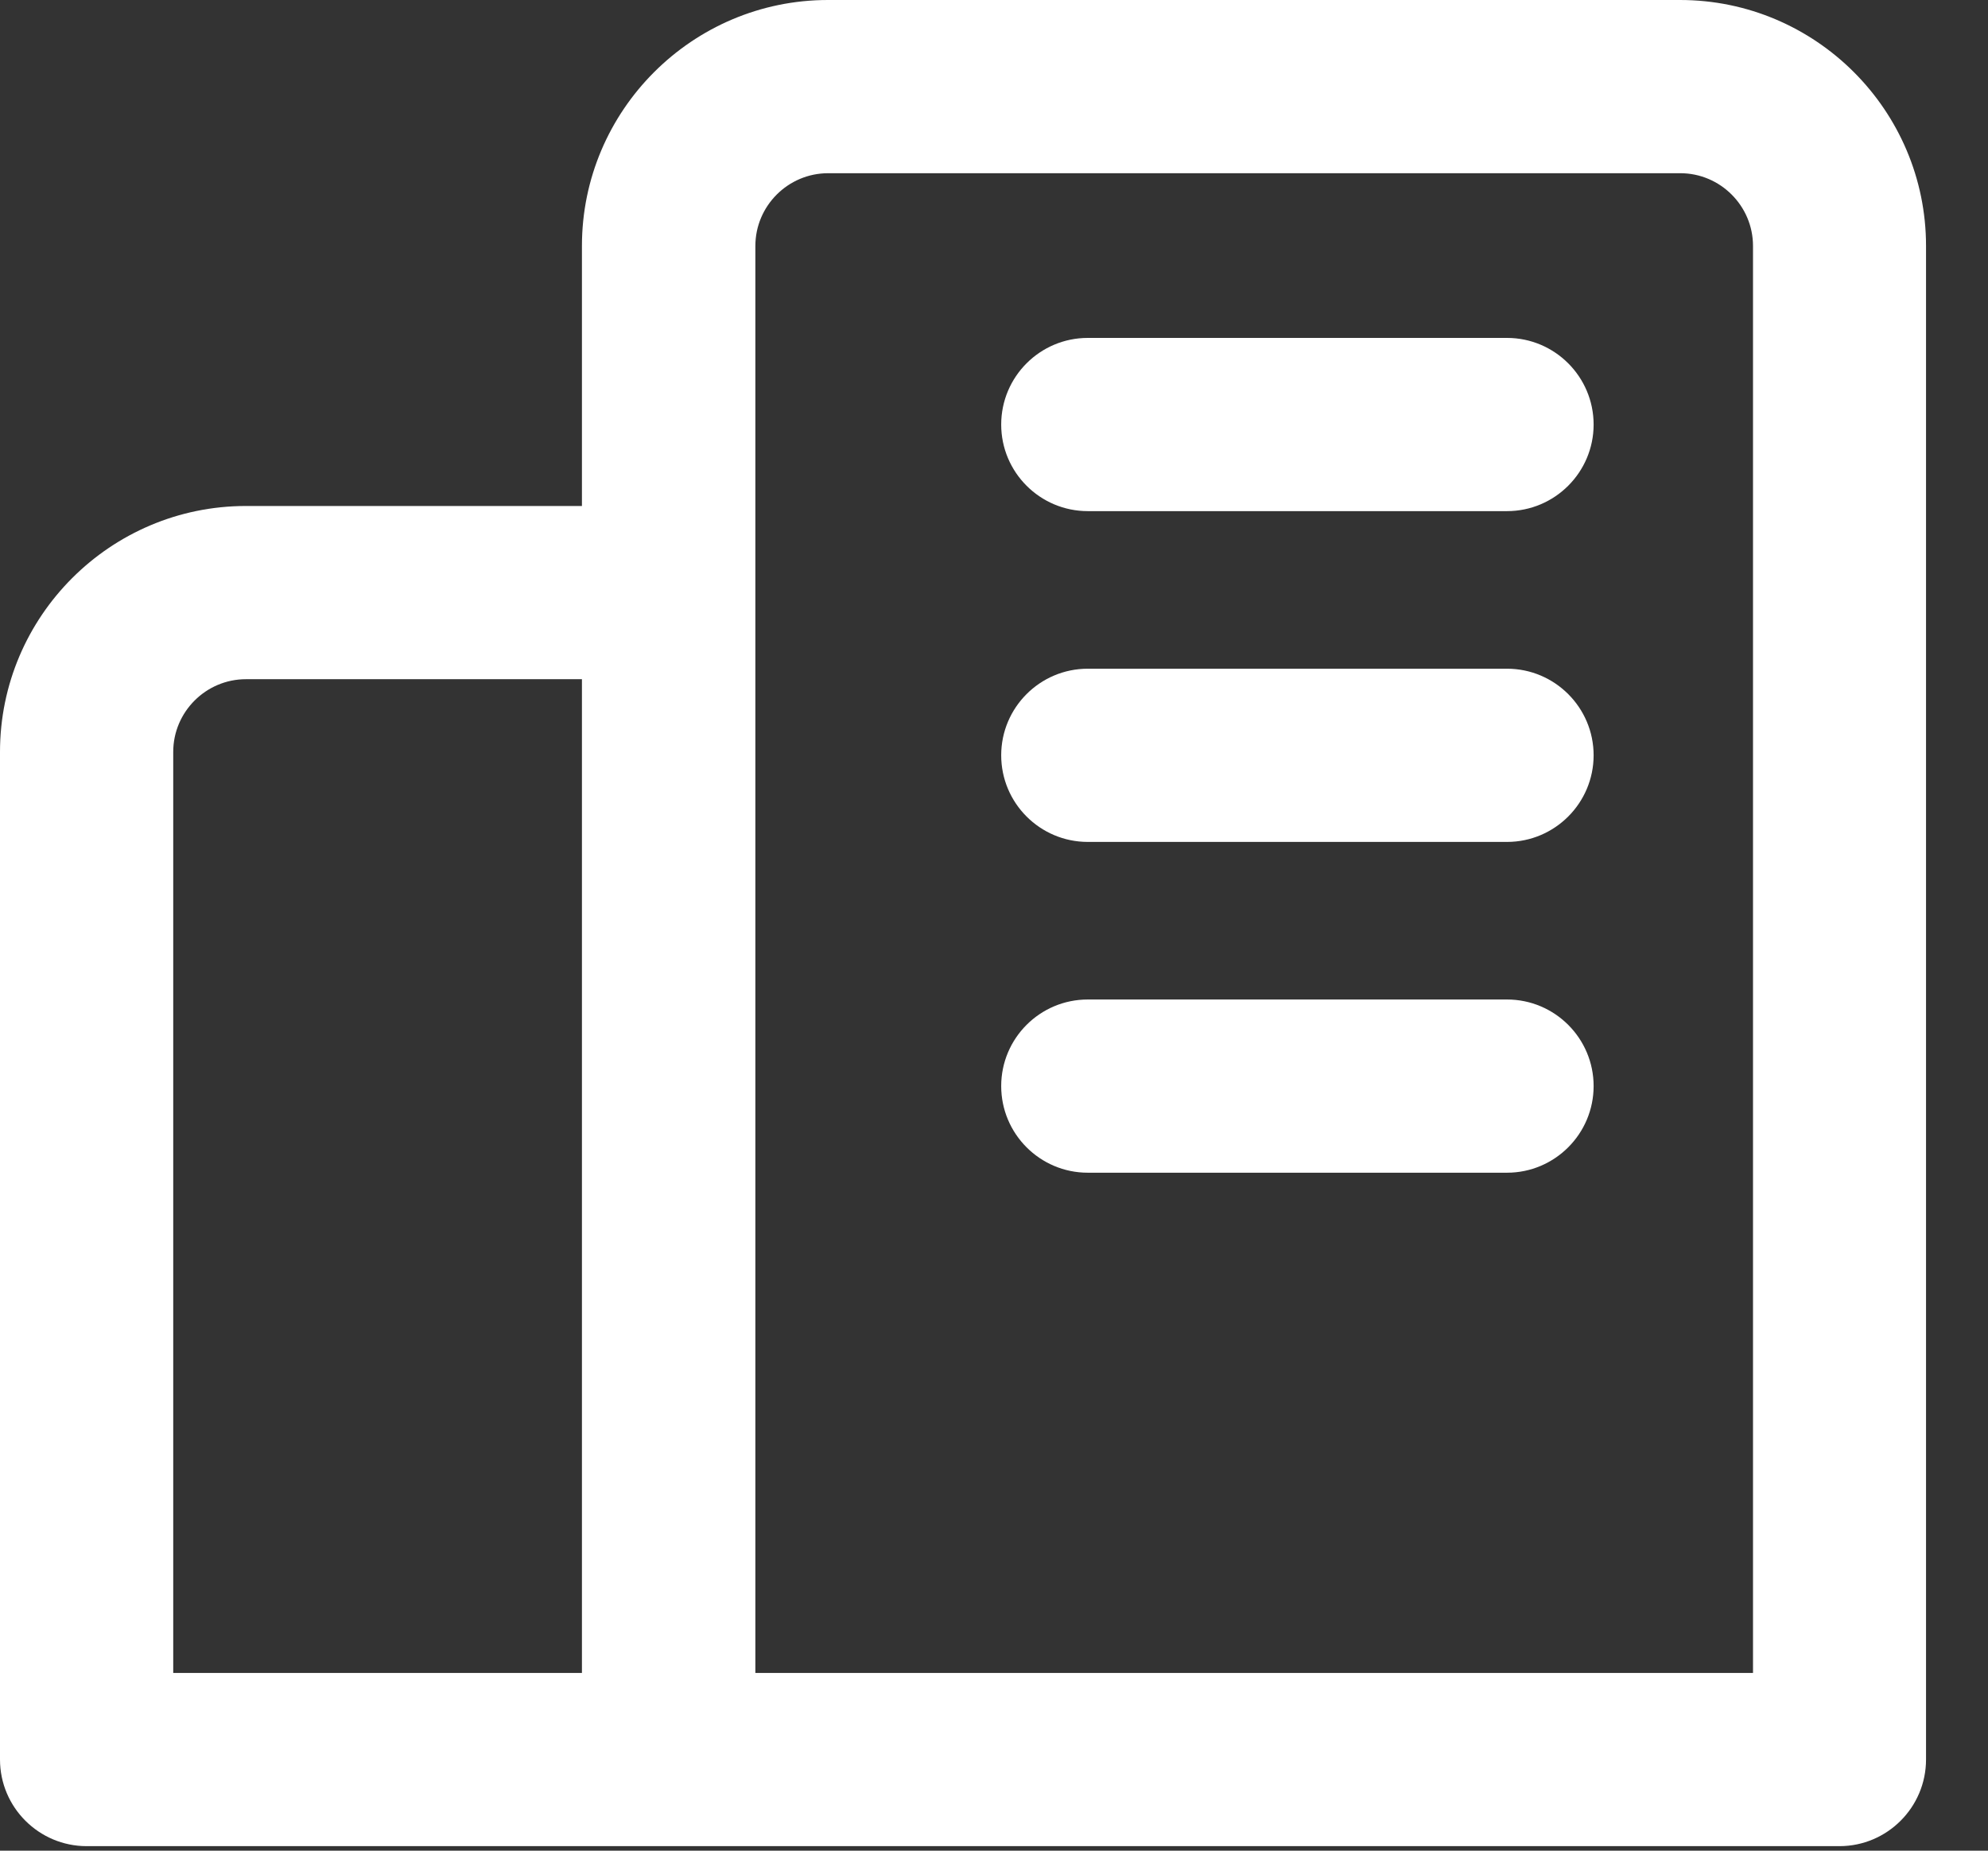
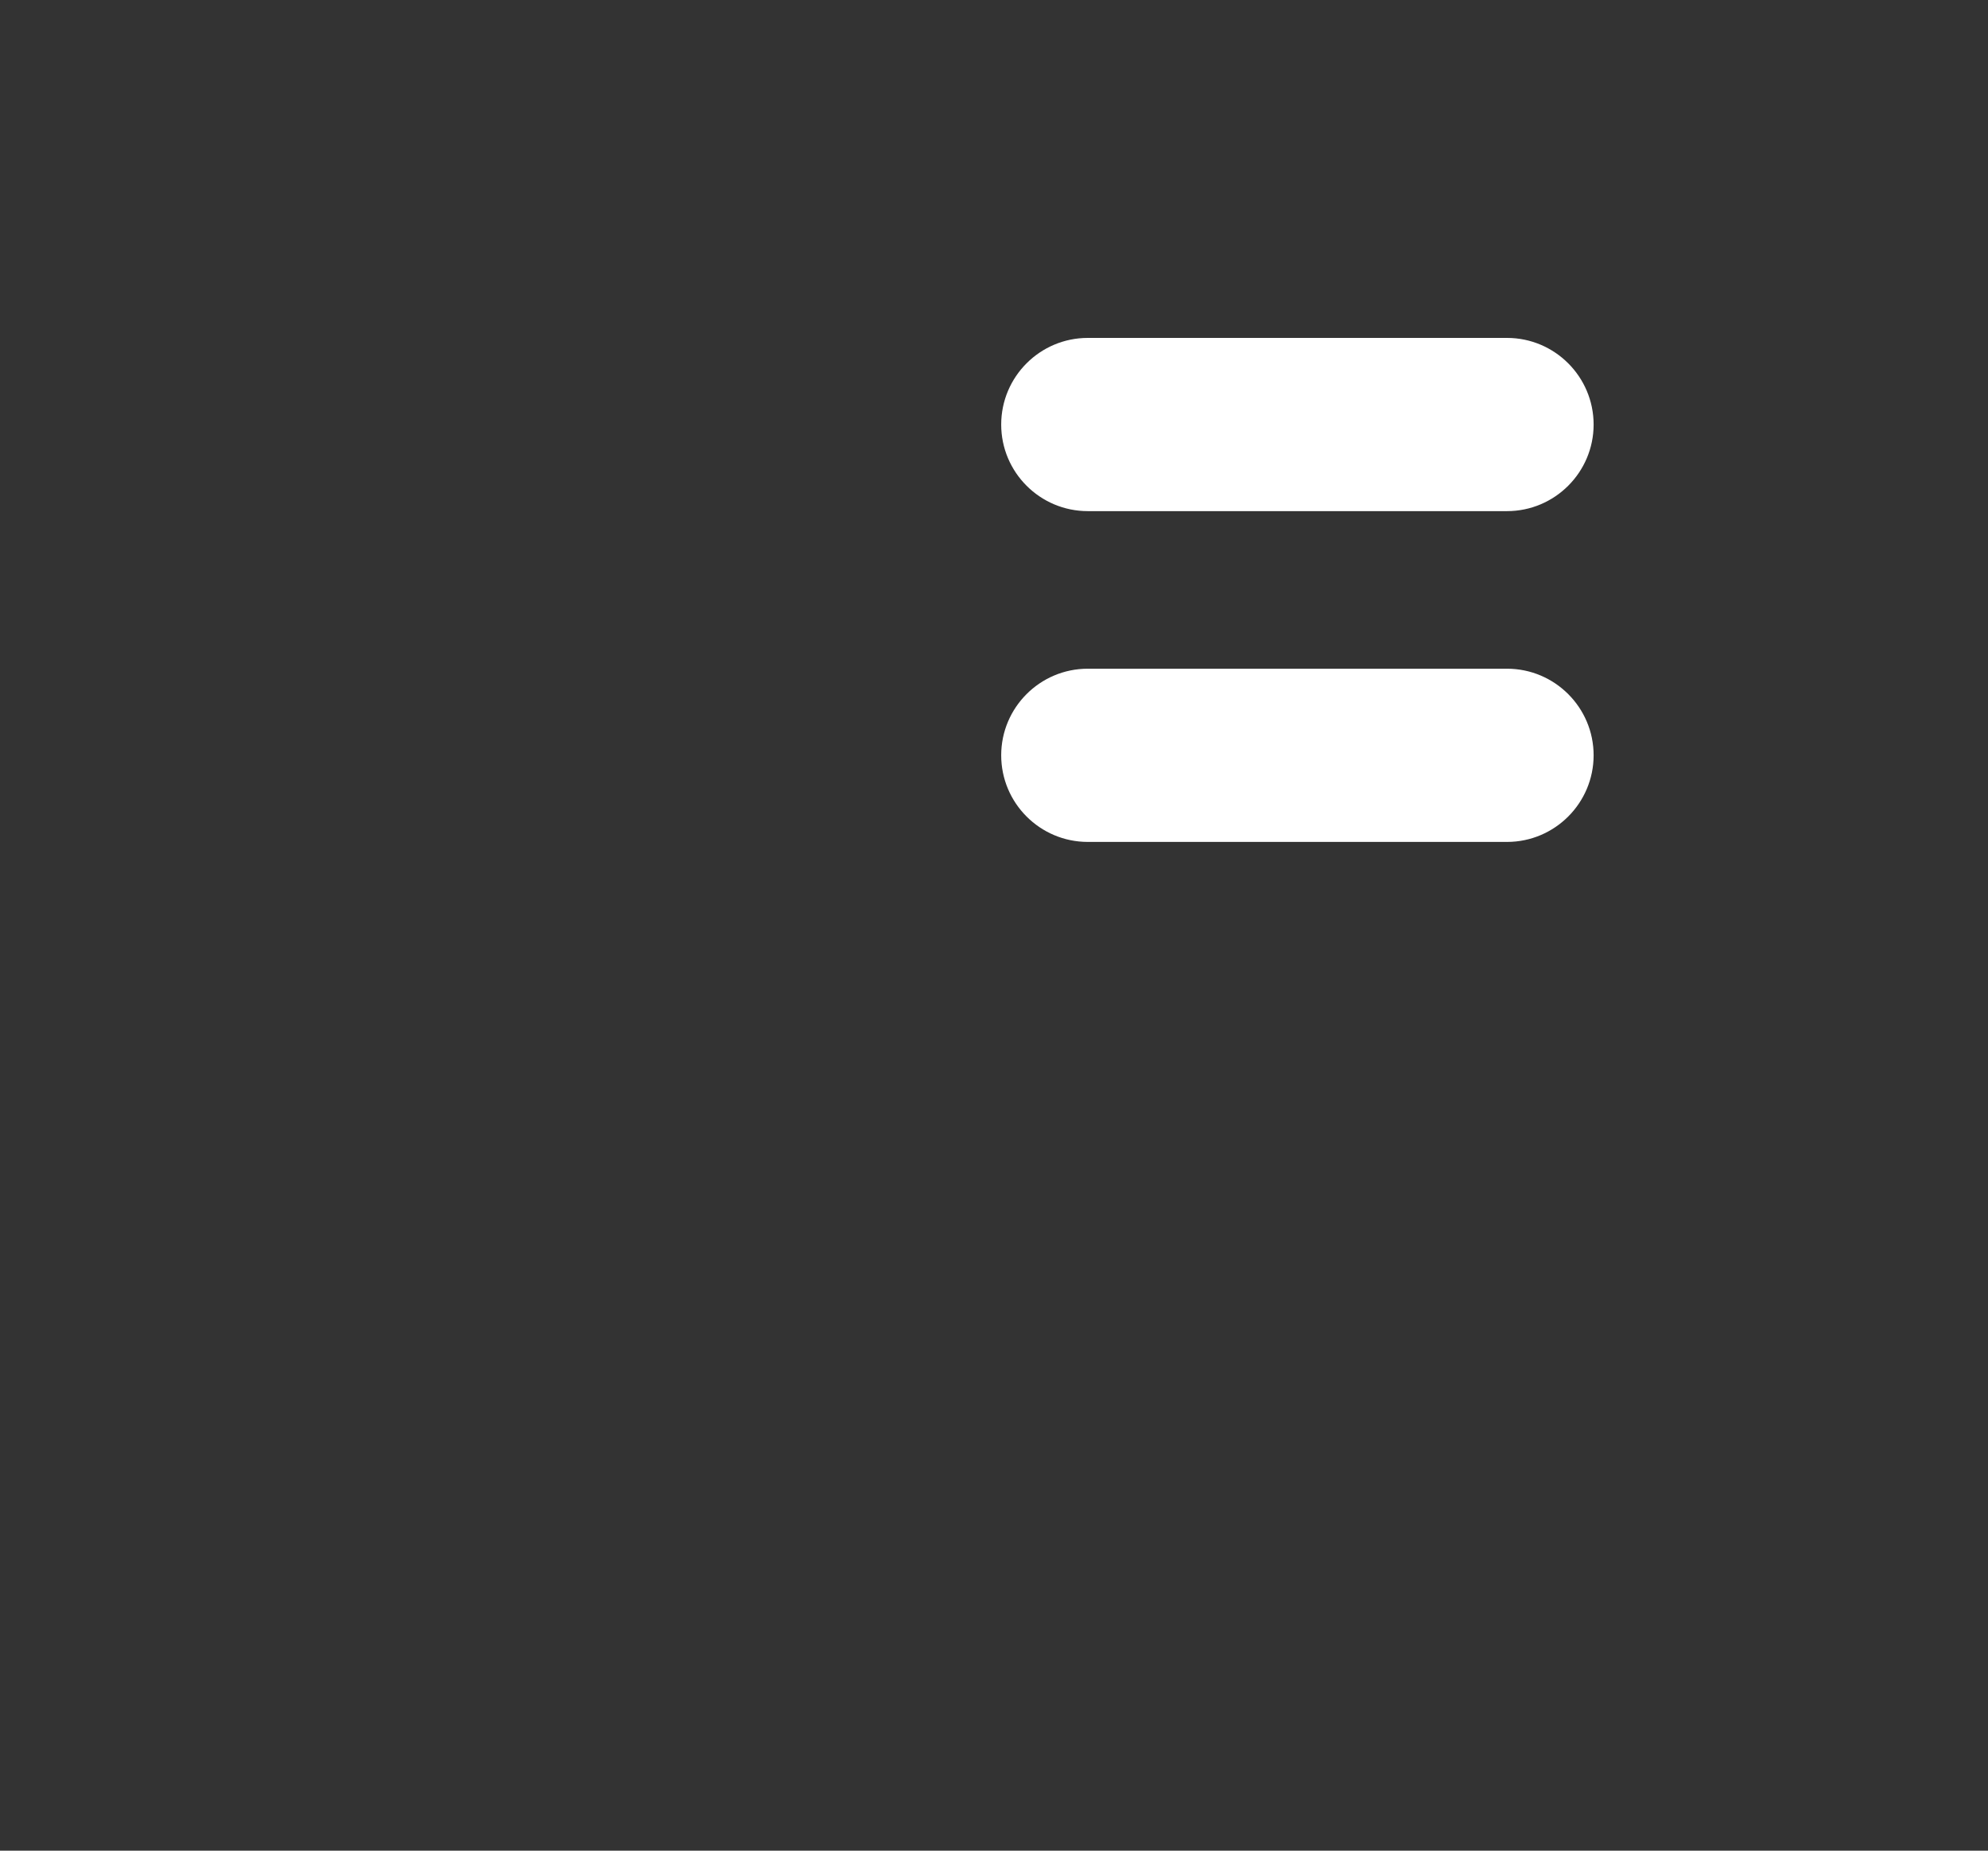
<svg xmlns="http://www.w3.org/2000/svg" width="29" height="27" viewBox="0 0 29 27" fill="none">
  <rect x="0" y="0" width="29" height="27" fill="#333333" stroke="none" />
-   <path d="M24.508 0H12.078C10.1 0 8.489 1.611 8.489 3.588V7.382H3.588C1.611 7.382 0 8.992 0 10.97V25.67C0 26.367 0.567 26.934 1.264 26.934H26.833C27.529 26.934 28.096 26.367 28.096 25.67V3.588C28.096 1.611 26.486 0 24.508 0ZM25.572 3.588V24.407H11.019V3.588C11.019 3.004 11.496 2.527 12.081 2.527H24.511C25.095 2.527 25.572 3.004 25.572 3.588ZM2.527 10.97C2.527 10.386 3.004 9.909 3.588 9.909H8.489V24.407H2.527V10.97Z" fill="white" />
  <path d="M21.984 4.93H15.868C15.171 4.93 14.605 5.497 14.605 6.194C14.605 6.89 15.171 7.457 15.868 7.457H21.984C22.68 7.457 23.247 6.89 23.247 6.194C23.247 5.497 22.68 4.93 21.984 4.93Z" fill="white" />
  <path d="M21.984 9.756H15.868C15.171 9.756 14.605 10.323 14.605 11.019C14.605 11.716 15.171 12.283 15.868 12.283H21.984C22.68 12.283 23.247 11.716 23.247 11.019C23.247 10.323 22.68 9.756 21.984 9.756Z" fill="white" />
-   <path d="M21.984 14.582H15.868C15.171 14.582 14.605 15.148 14.605 15.845C14.605 16.542 15.171 17.109 15.868 17.109H21.984C22.68 17.109 23.247 16.542 23.247 15.845C23.247 15.148 22.68 14.582 21.984 14.582Z" fill="white" />
</svg>